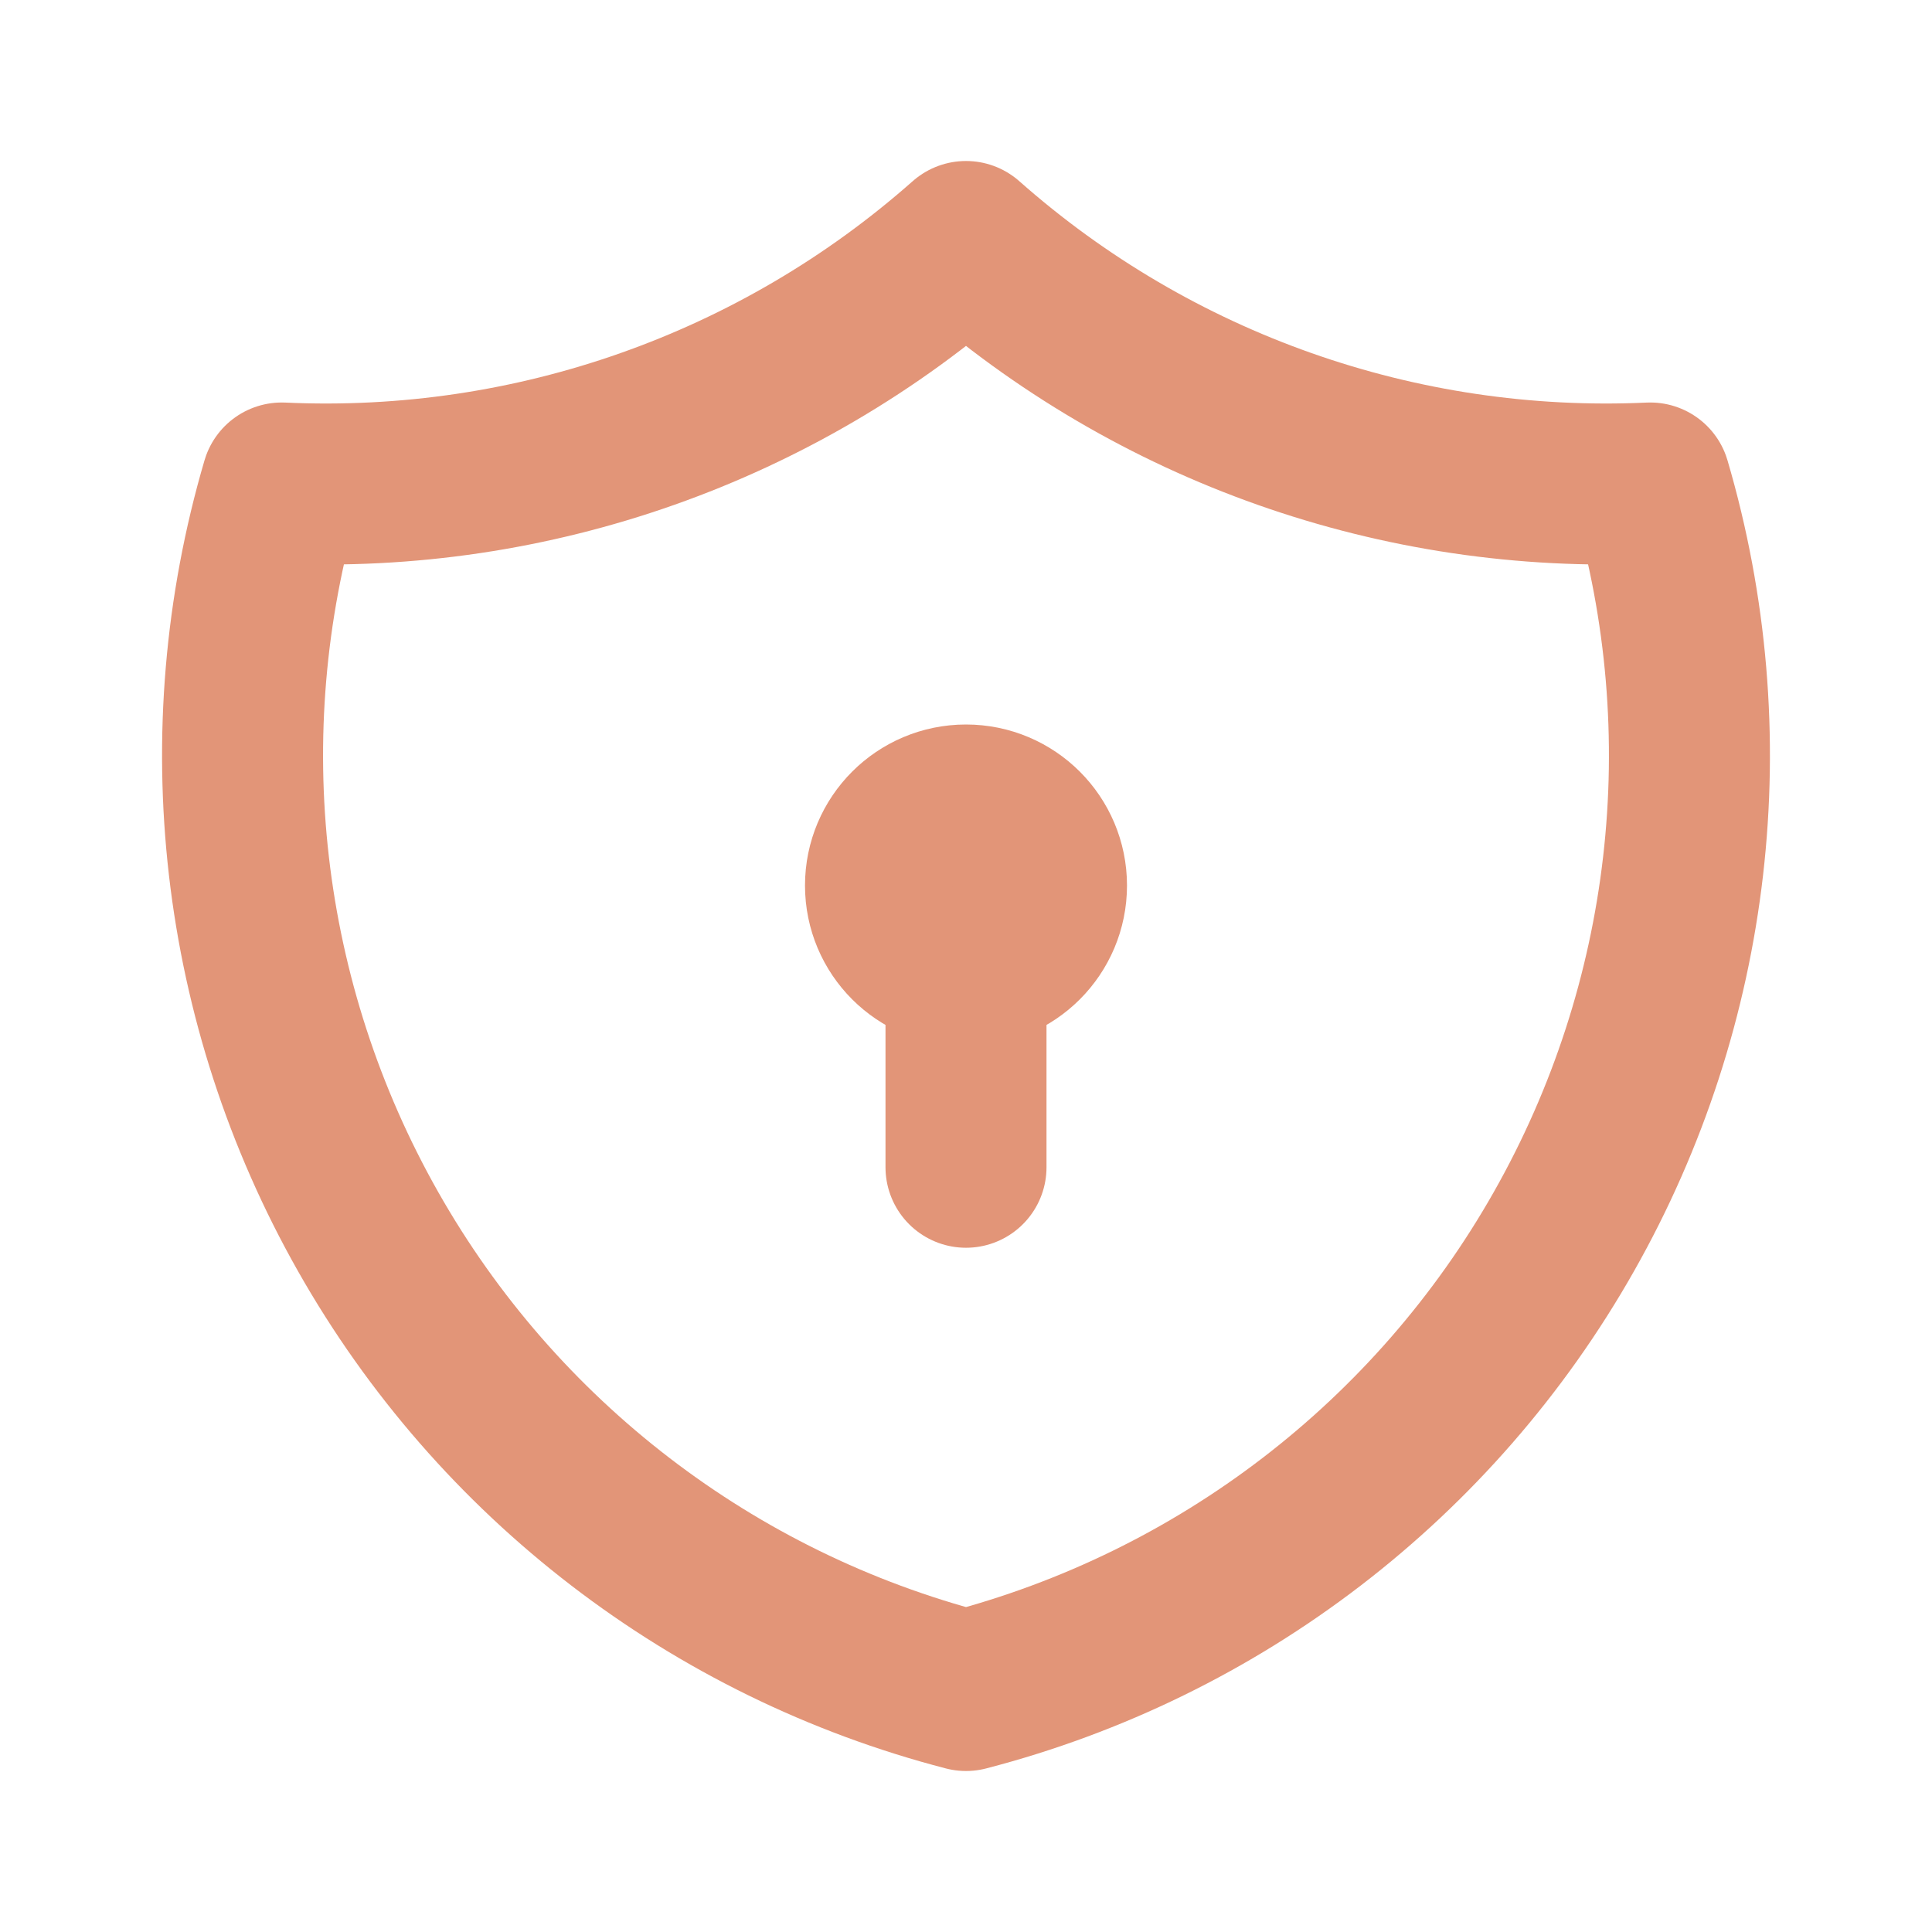
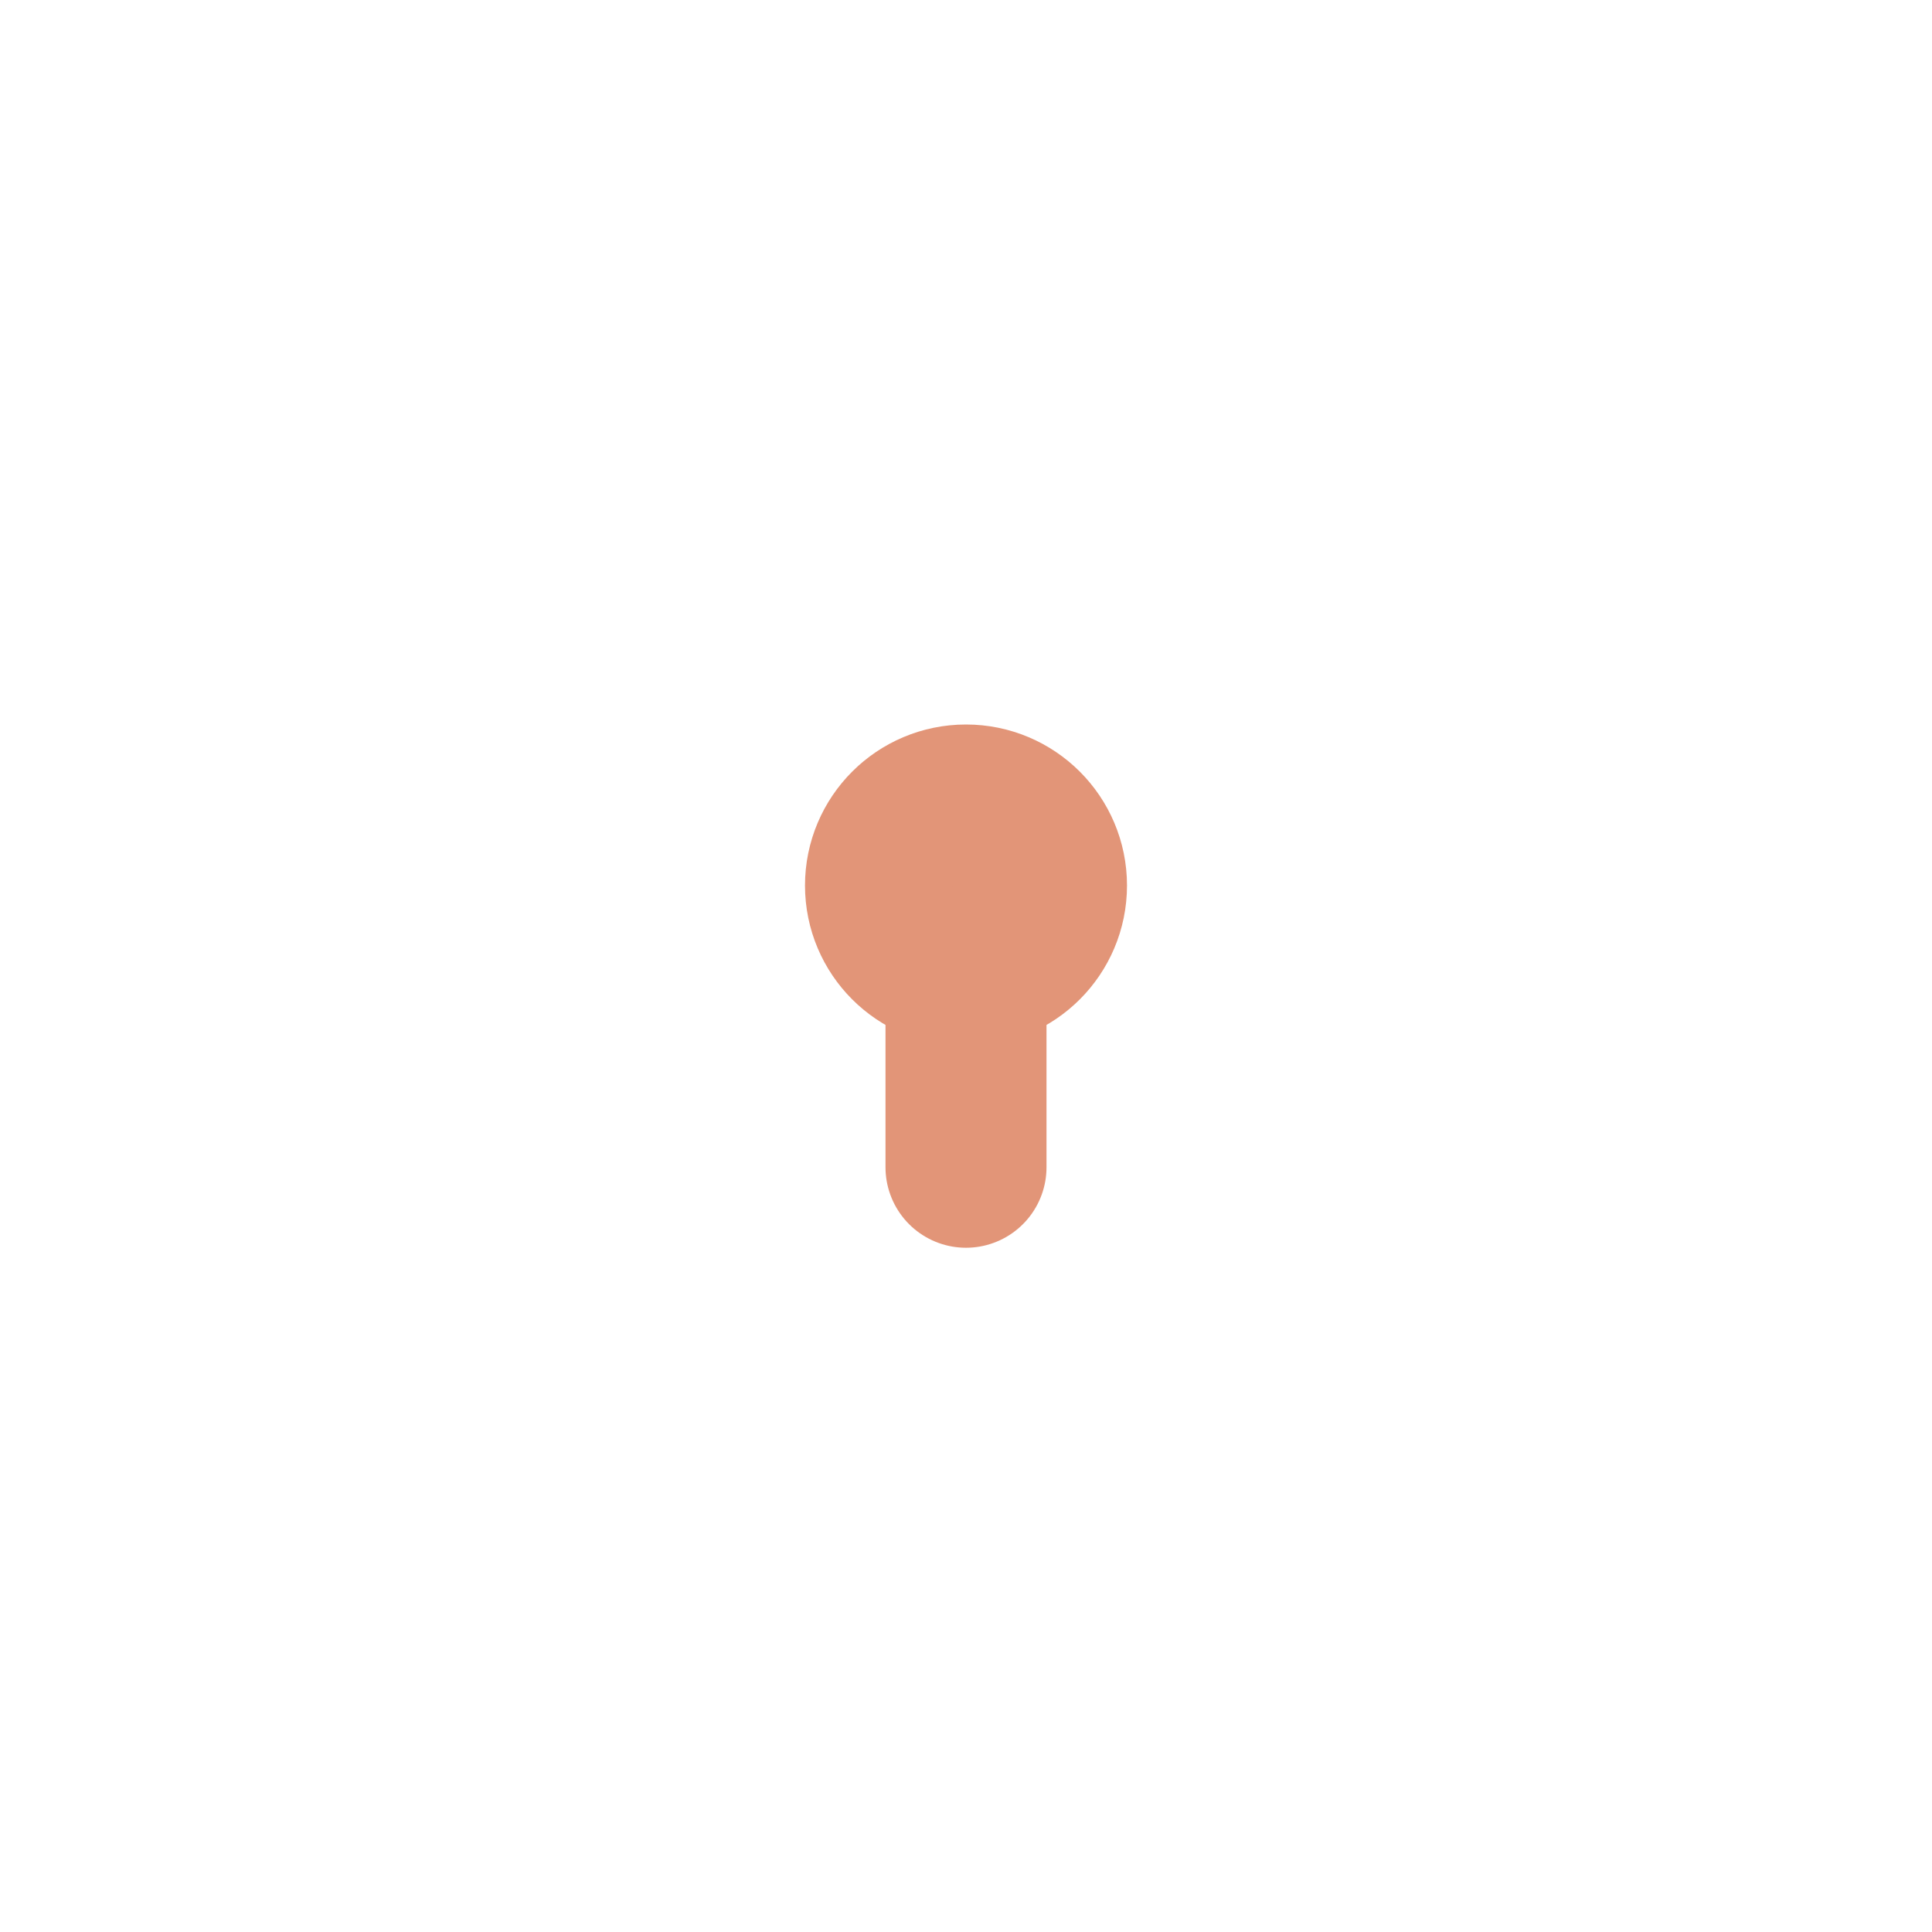
<svg xmlns="http://www.w3.org/2000/svg" width="24" height="24" viewBox="0 0 24 24" fill="none">
-   <path d="M12 3C14.336 5.067 17.385 6.143 20.5 6C21.416 9.118 21.029 12.473 19.427 15.3C17.826 18.128 15.146 20.184 12 21C8.855 20.184 6.175 18.128 4.573 15.3C2.971 12.473 2.584 9.118 3.5 6C6.616 6.143 9.664 5.067 12 3" stroke="#E29578" stroke-width="2" stroke-linecap="round" stroke-linejoin="round" />
  <circle cx="12" cy="11" r="1" stroke="#E29578" stroke-width="2" stroke-linecap="round" stroke-linejoin="round" />
  <path d="M12 12V14.5" stroke="#E29578" stroke-width="2" stroke-linecap="round" stroke-linejoin="round" />
</svg>